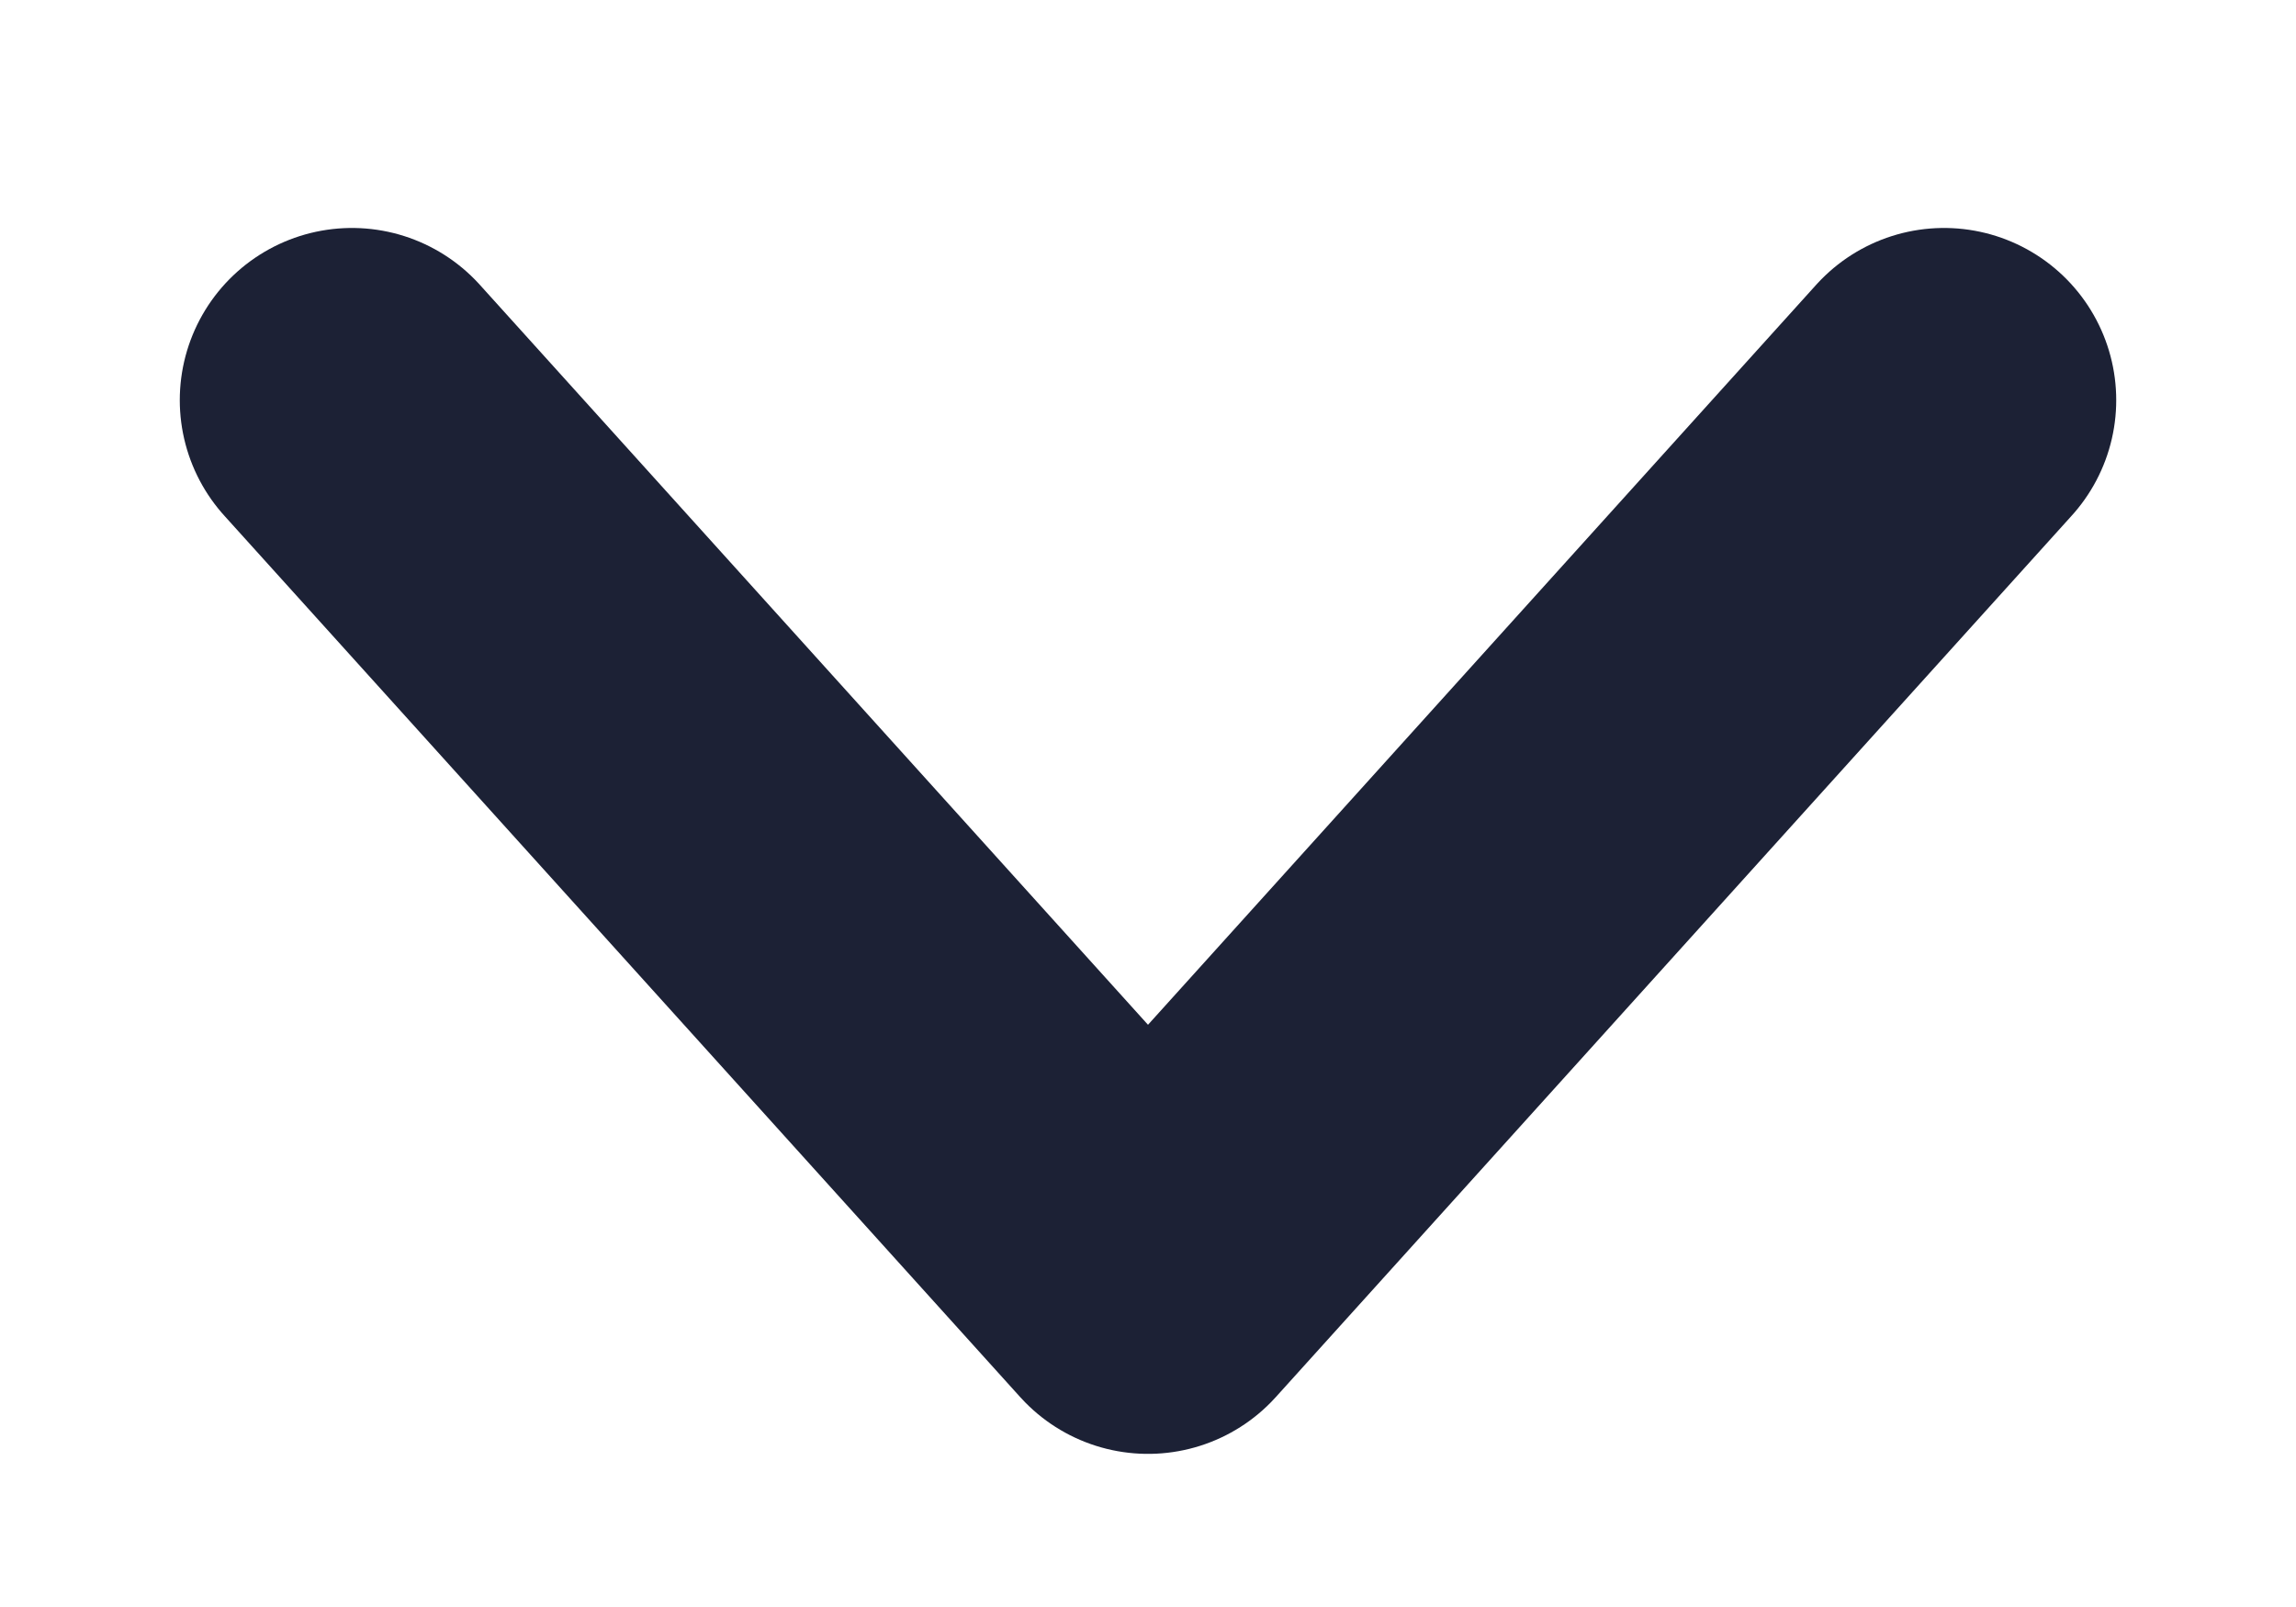
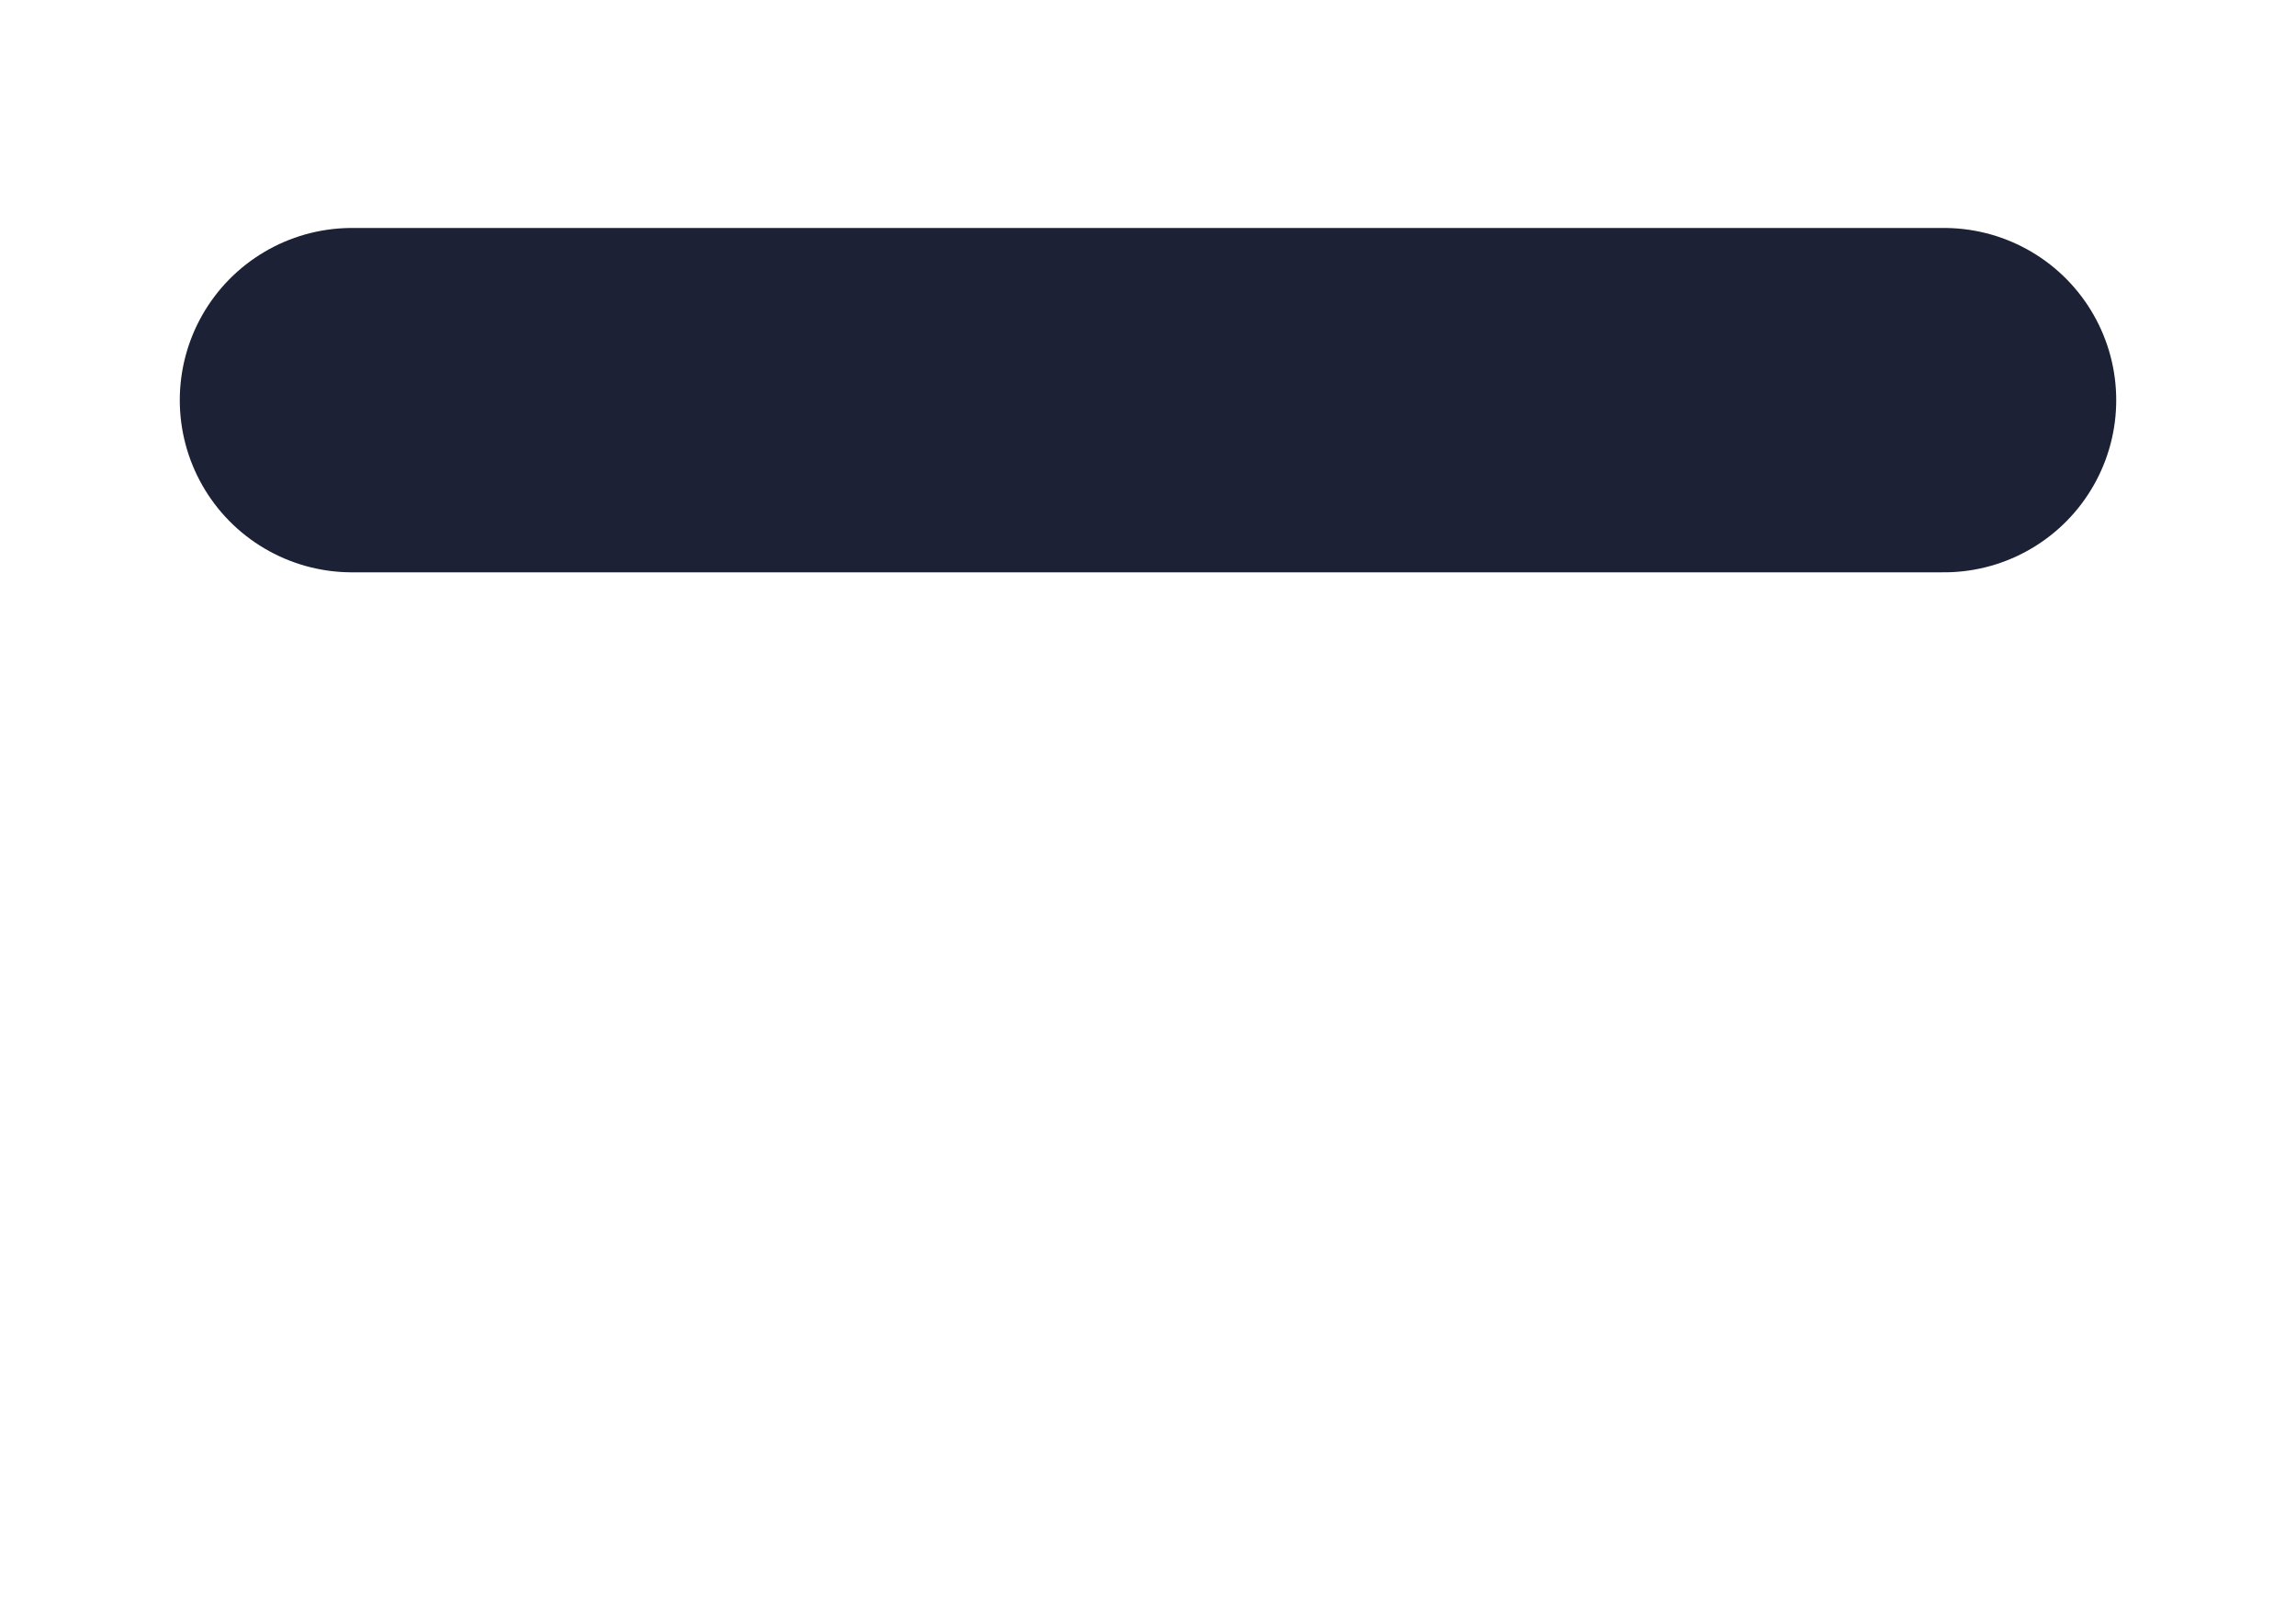
<svg xmlns="http://www.w3.org/2000/svg" width="10" height="7" viewBox="0 0 10 7" fill="none">
-   <path d="M8.467 1.743L5 5.583L1.533 1.743" stroke="#1C2135" stroke-width="1.5" stroke-linecap="round" stroke-linejoin="round" />
+   <path d="M8.467 1.743L1.533 1.743" stroke="#1C2135" stroke-width="1.5" stroke-linecap="round" stroke-linejoin="round" />
</svg>